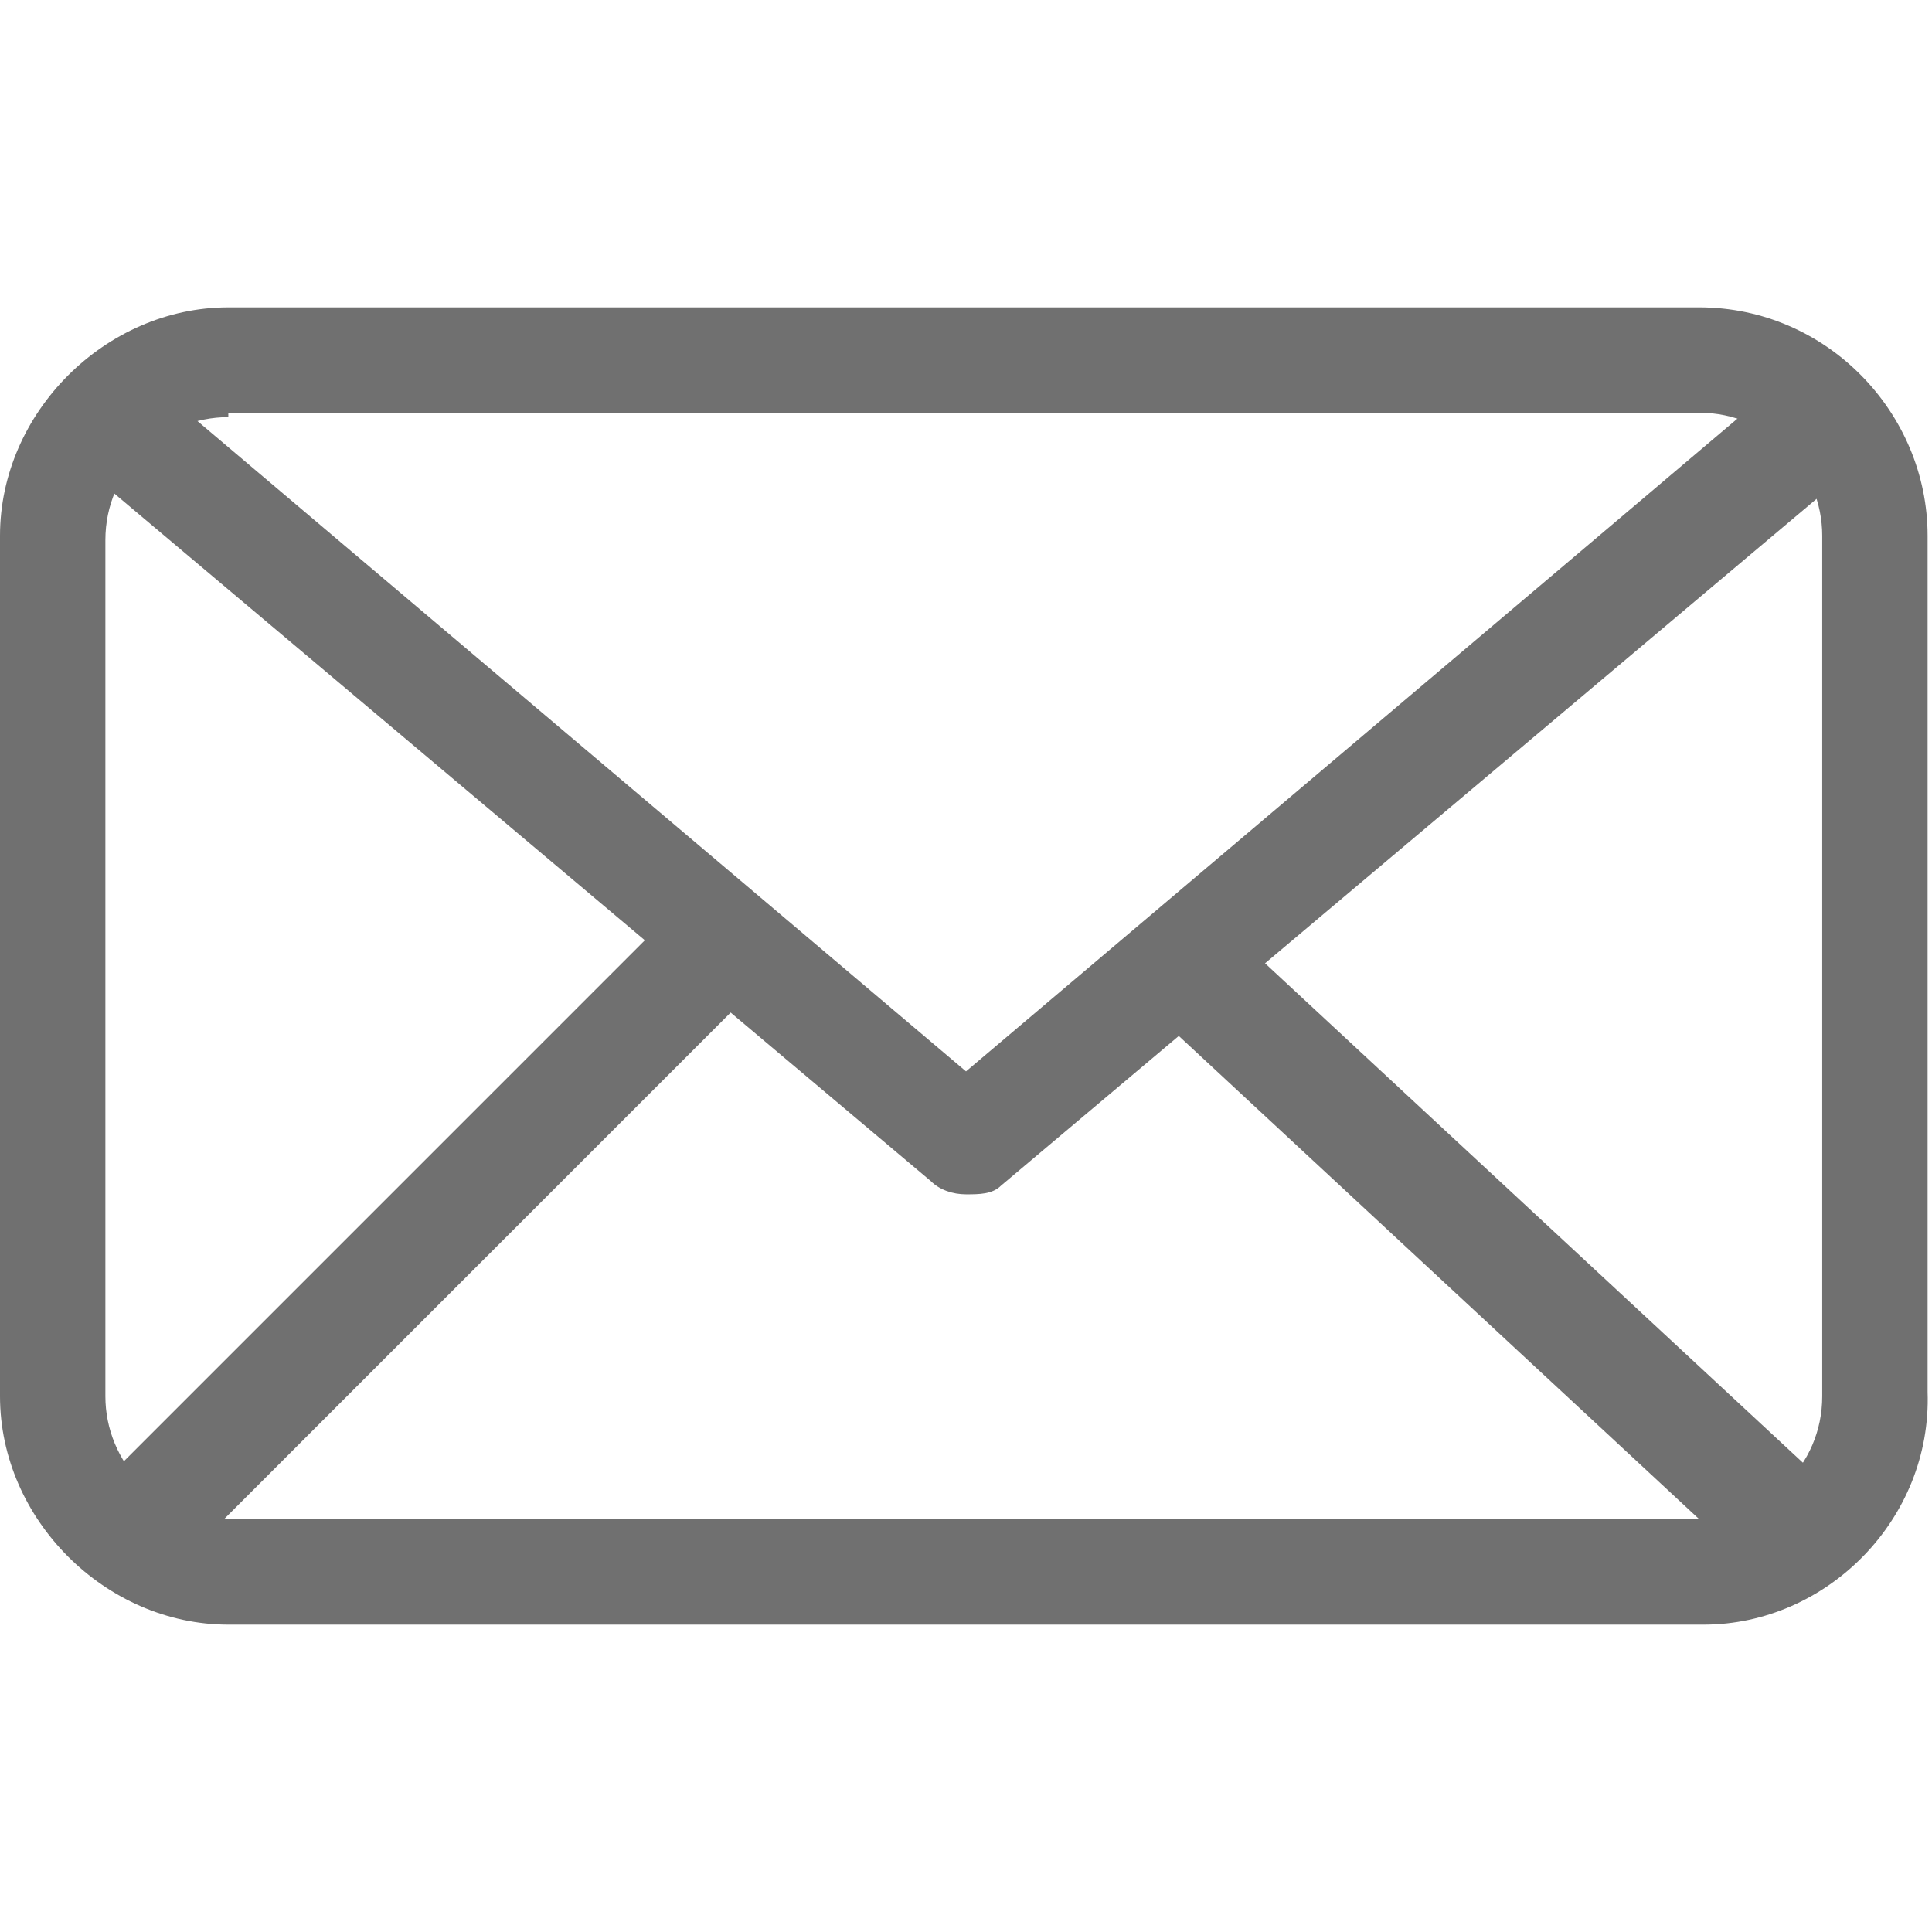
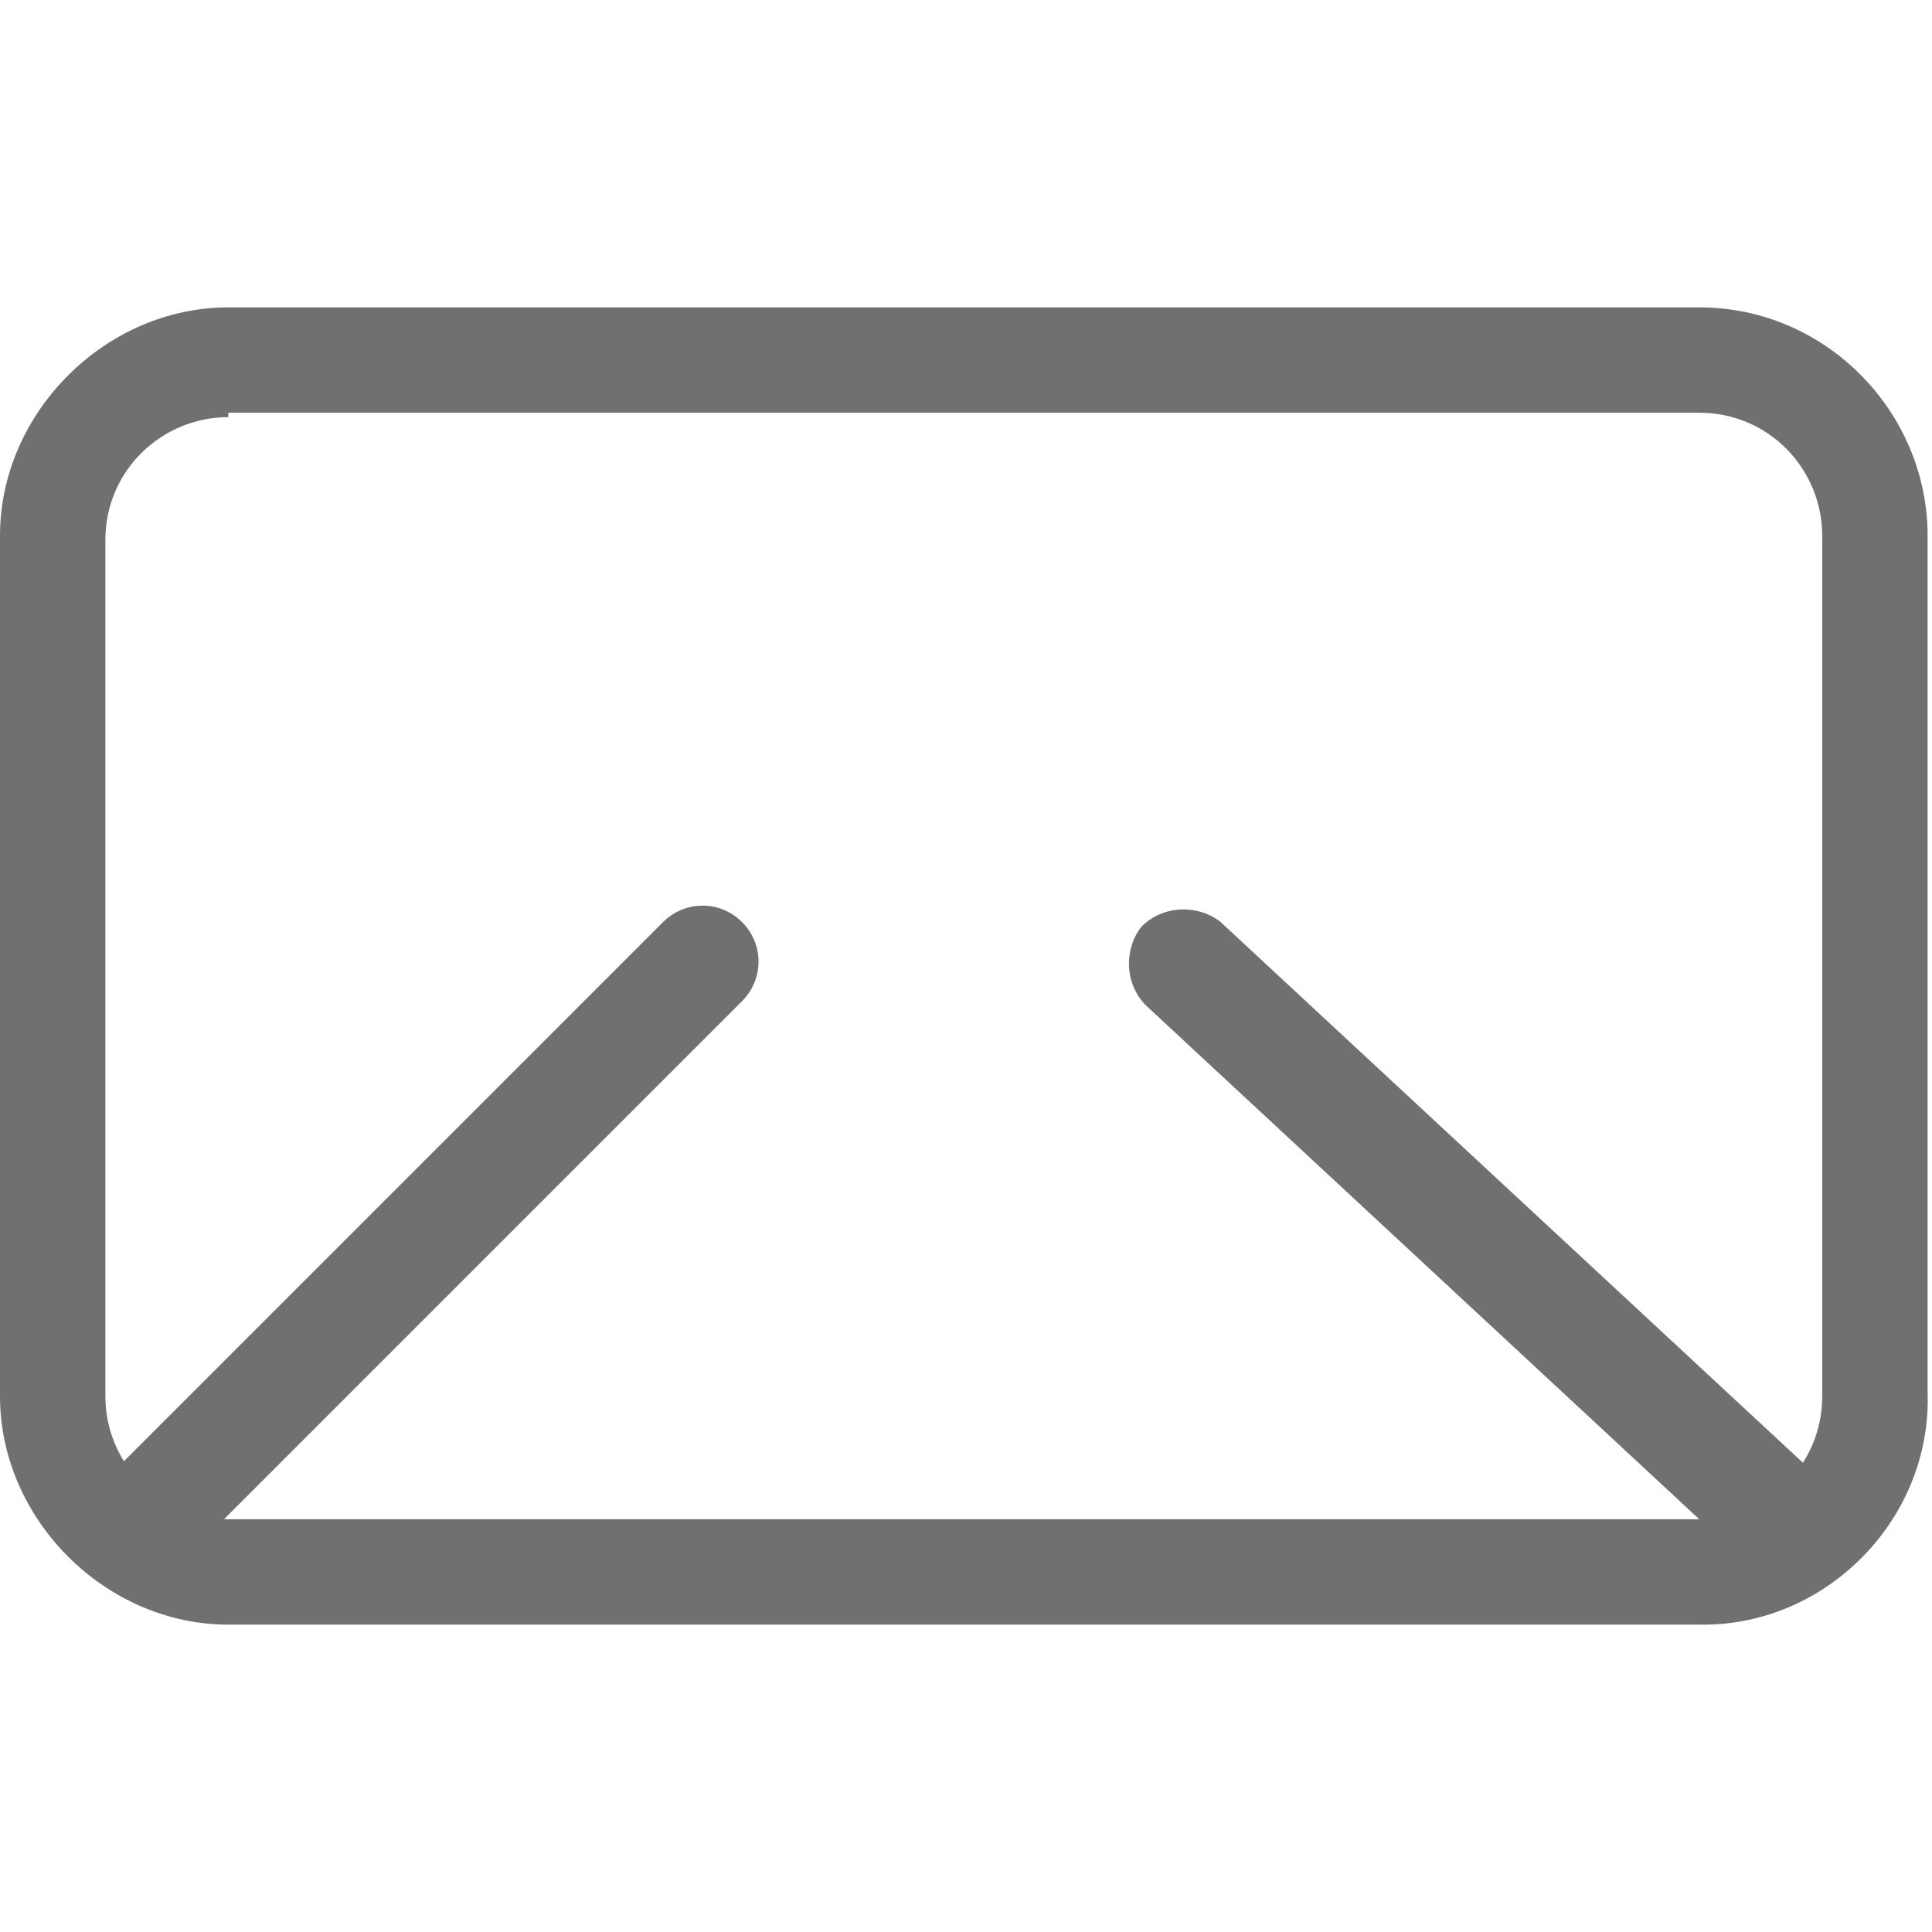
<svg xmlns="http://www.w3.org/2000/svg" t="1627639141469" class="icon" viewBox="0 0 1024 1024" version="1.1" p-id="29570" width="64" height="64">
  <defs>
    <style type="text/css">@font-face { font-family: feedback-iconfont; src: url("//at.alicdn.com/t/font_1031158_1uhr8ri0pk5.eot?#iefix") format("embedded-opentype"), url("//at.alicdn.com/t/font_1031158_1uhr8ri0pk5.woff2") format("woff2"), url("//at.alicdn.com/t/font_1031158_1uhr8ri0pk5.woff") format("woff"), url("//at.alicdn.com/t/font_1031158_1uhr8ri0pk5.ttf") format("truetype"), url("//at.alicdn.com/t/font_1031158_1uhr8ri0pk5.svg#iconfont") format("svg"); }
</style>
  </defs>
  <path d="M902.982 861.091H121.018C55.855 861.091 0 805.236 0 740.073V283.927C0 218.764 55.855 162.909 121.018 162.909h779.636c67.491 0 121.018 55.855 121.018 121.018v453.818c2.327 67.491-53.527 123.345-118.691 123.345zM121.018 221.091c-34.909 0-65.164 27.927-65.164 65.164v453.818c0 34.909 27.927 65.164 65.164 65.164h779.636c34.909 0 65.164-27.927 65.164-65.164V283.927c0-34.909-27.927-65.164-65.164-65.164H121.018z" p-id="29571" fill="#707070" />
  <path d="M954.182 842.473c-6.982 0-13.964-2.327-20.945-6.982l-325.818-302.545c-11.636-11.636-11.636-30.255-2.327-41.891 11.636-11.636 30.255-11.636 41.891-2.327l325.818 302.545c11.636 11.636 11.636 30.255 2.327 41.891-4.655 6.982-13.964 9.309-20.945 9.309z m-884.364 0c-6.982 0-13.964-2.327-20.945-9.309-11.636-11.636-11.636-30.255 0-41.891l302.545-302.545c11.636-11.636 30.255-11.636 41.891 0s11.636 30.255 0 41.891l-302.545 302.545c-6.982 6.982-13.964 9.309-20.945 9.309z" p-id="29572" fill="#707070" />
-   <path d="M512 633.018c-6.982 0-13.964-2.327-18.618-6.982l-442.182-372.364c-11.636-9.309-13.964-27.927-4.655-39.564 11.636-11.636 30.255-13.964 41.891-4.655L512 567.855 935.564 209.455c11.636-9.309 30.255-9.309 41.891 4.655 9.309 11.636 9.309 30.255-4.655 41.891l-442.182 372.364c-4.655 4.655-11.636 4.655-18.618 4.655z" p-id="29573" fill="#707070" />
</svg>